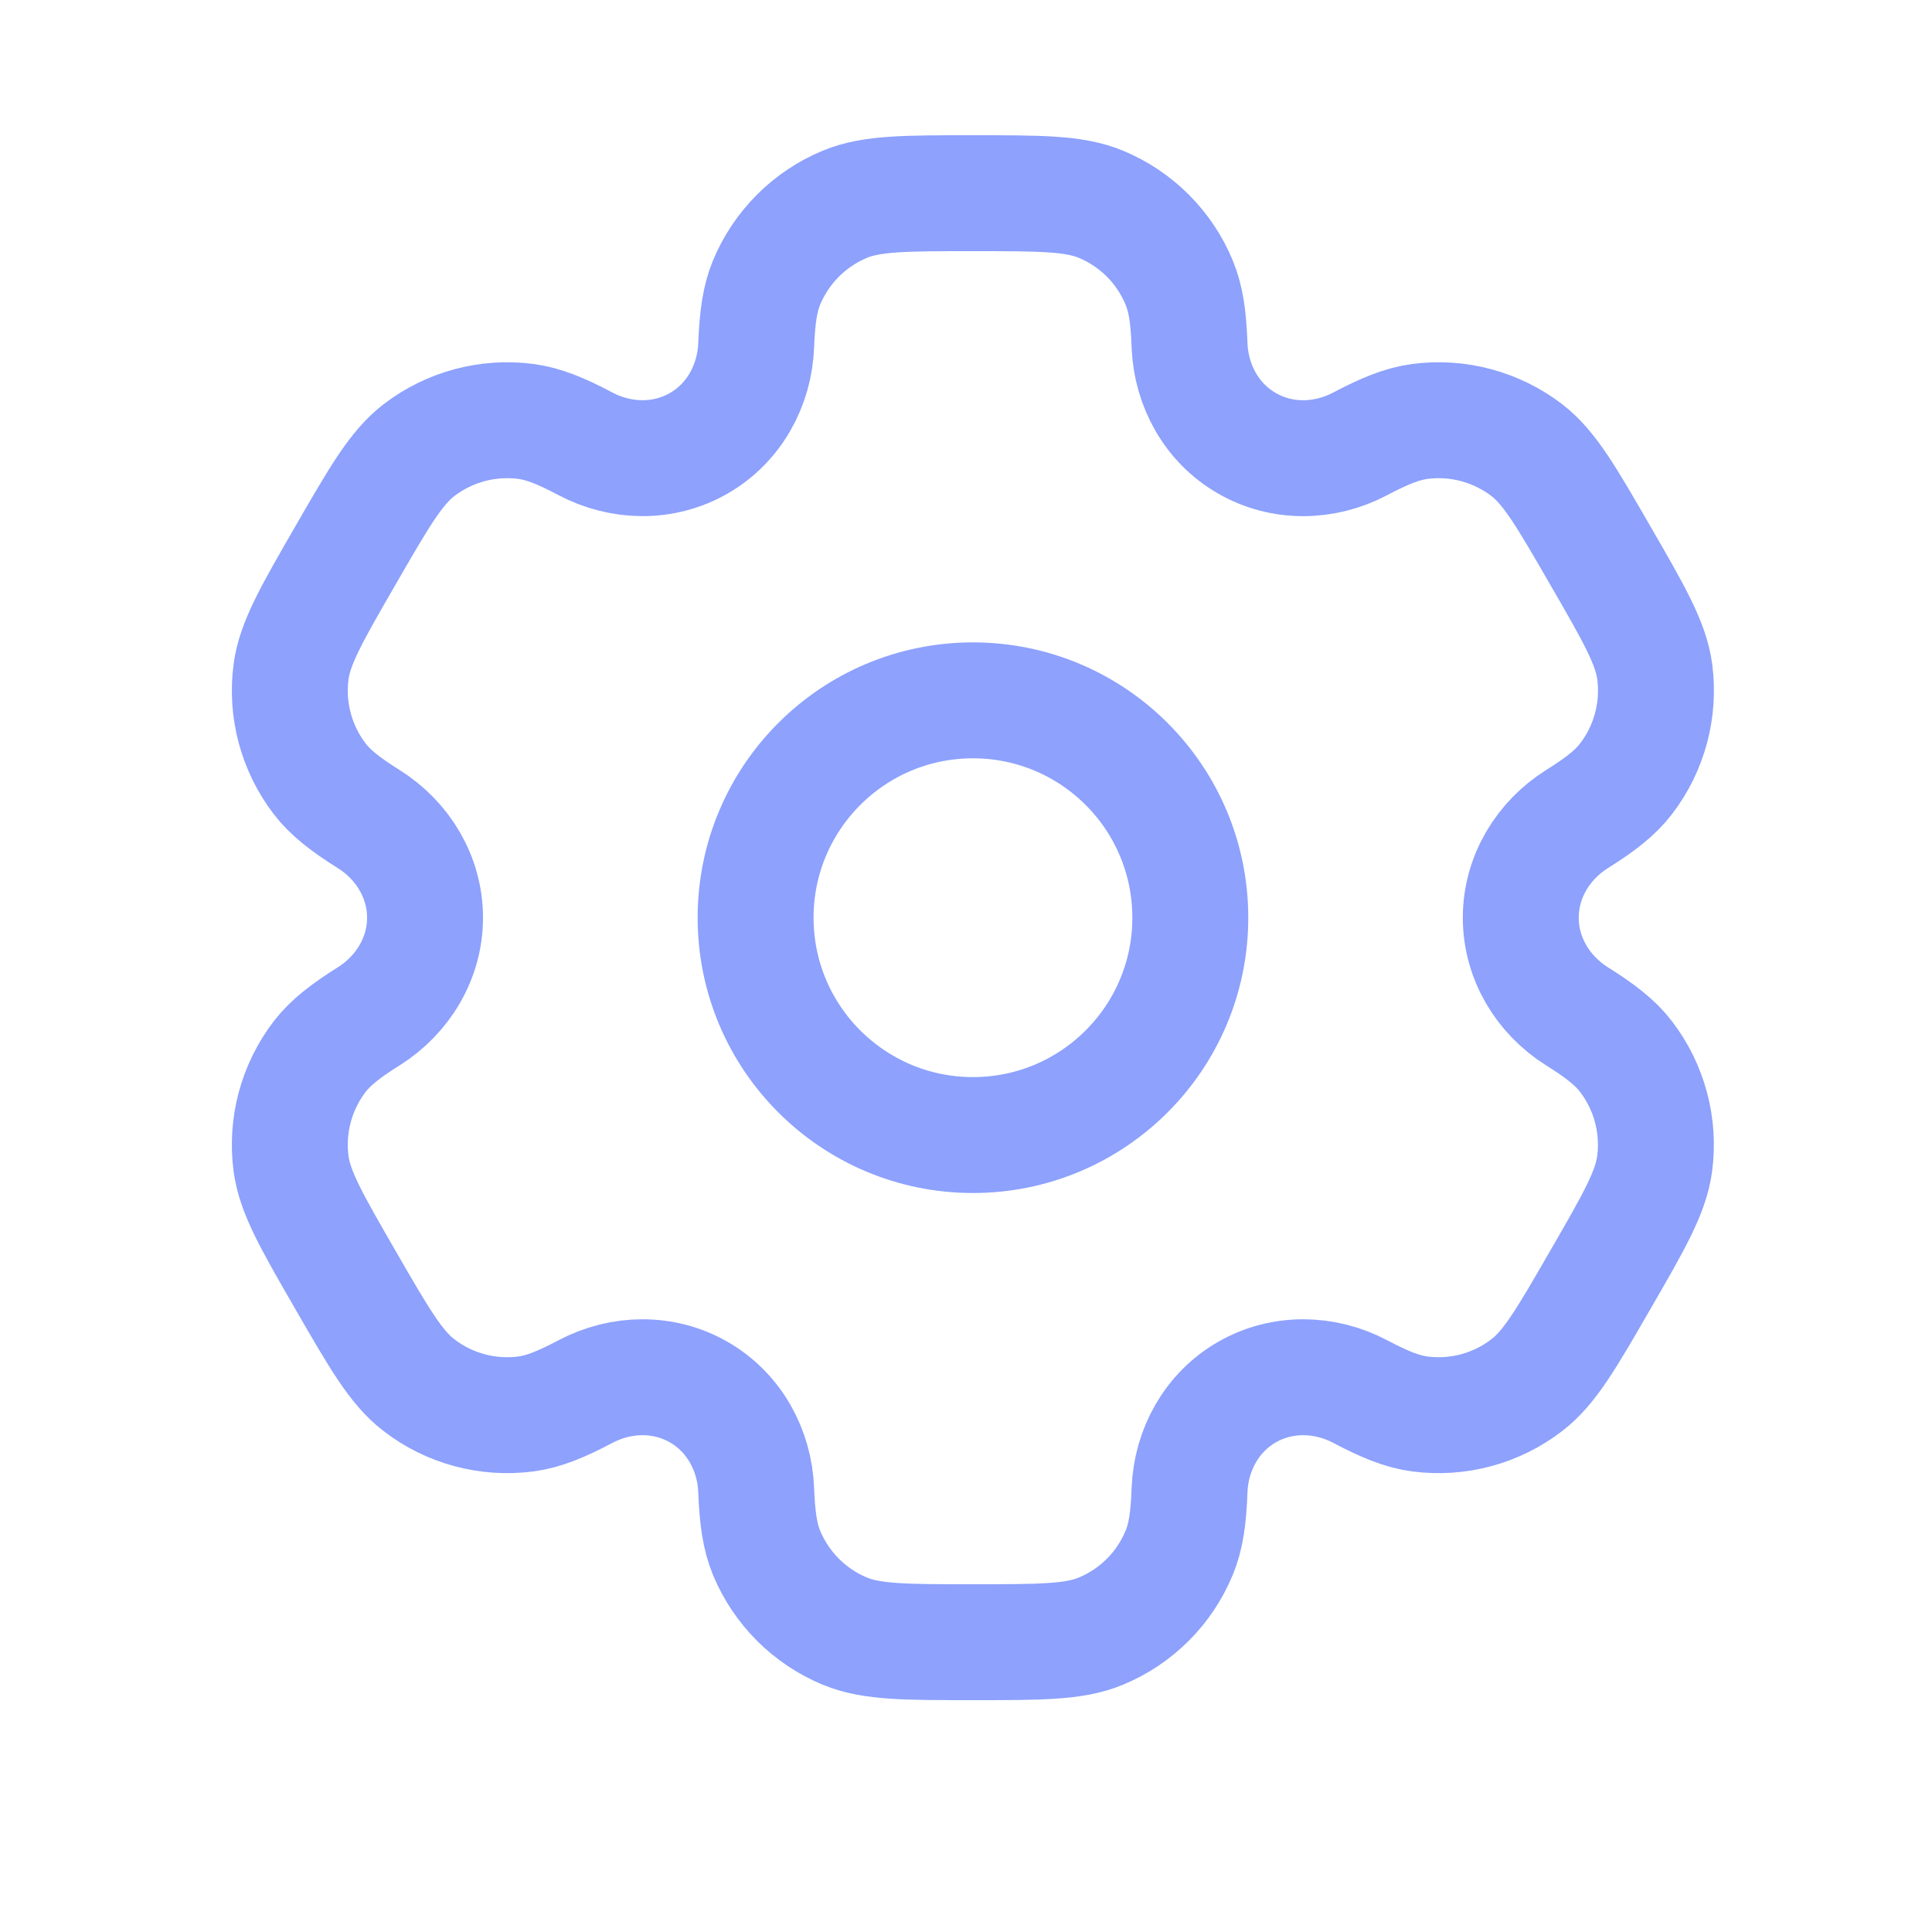
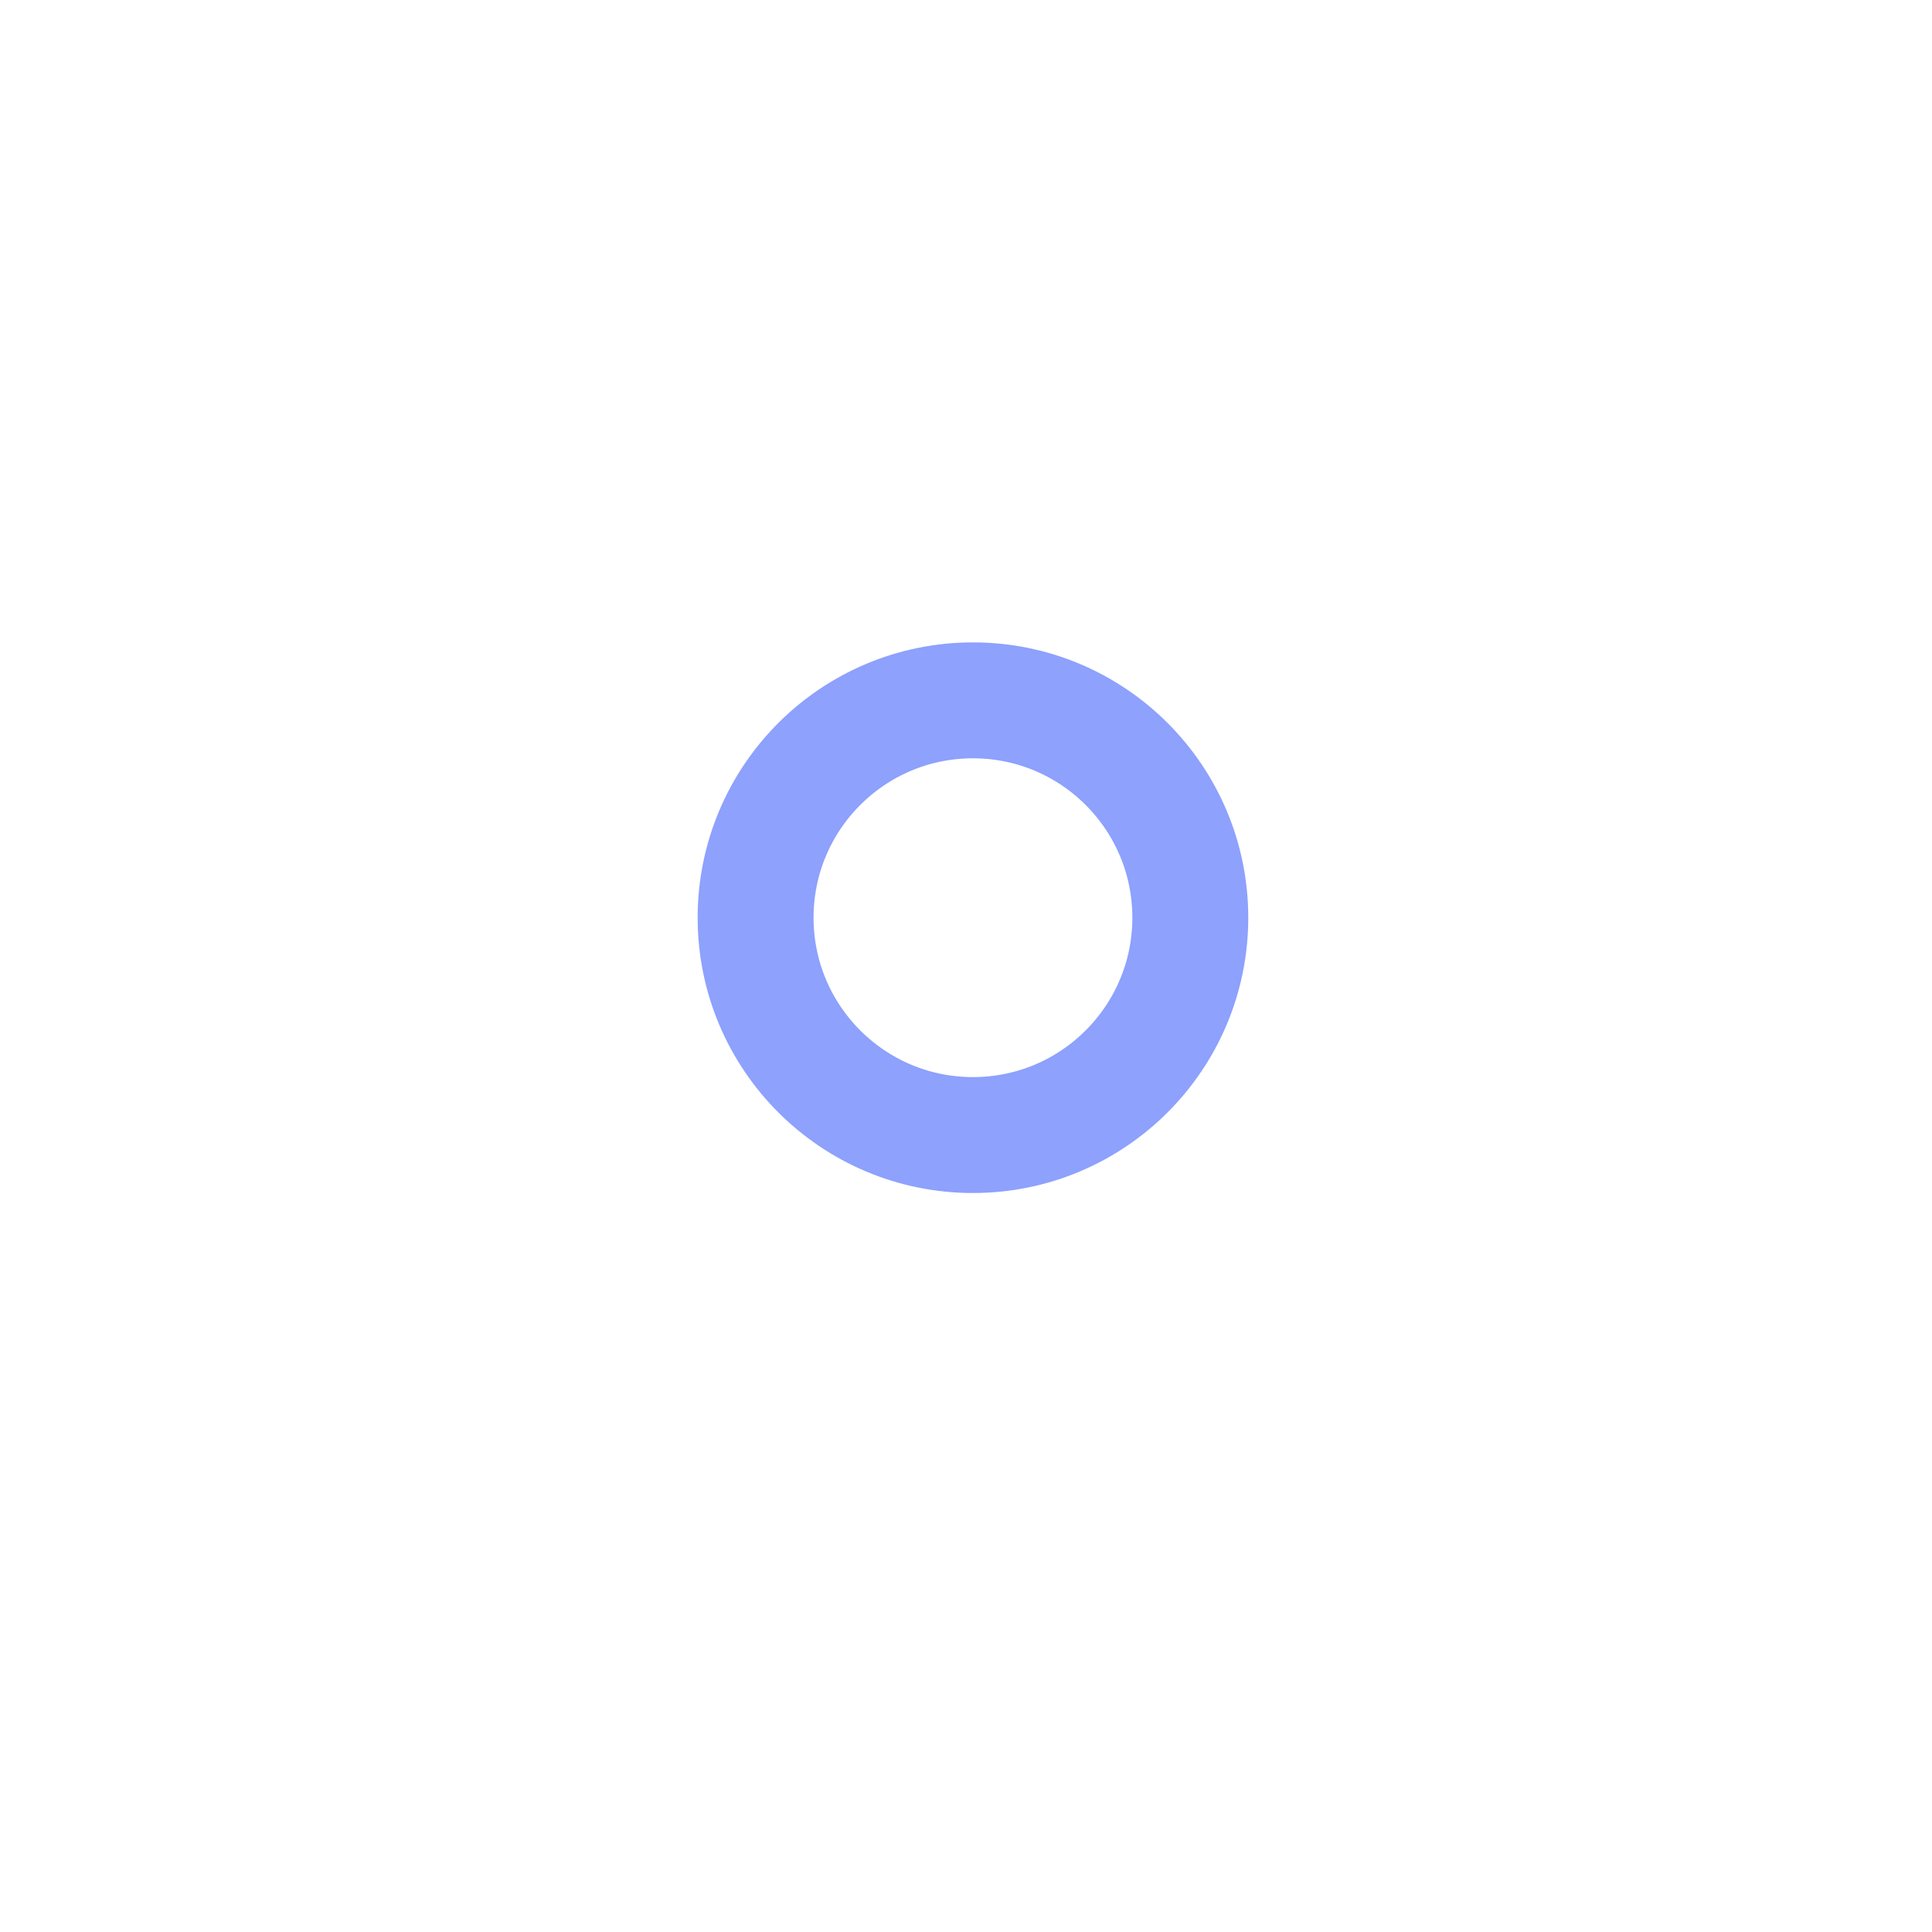
<svg xmlns="http://www.w3.org/2000/svg" width="20" height="20" viewBox="0 0 20 20" fill="none">
  <circle cx="10.072" cy="9.5" r="2.25" stroke="#8DA1FD" stroke-width="1.2" />
-   <path d="M11.395 2.114C11.12 2 10.77 2 10.071 2C9.372 2 9.023 2 8.747 2.114C8.38 2.266 8.088 2.558 7.935 2.926C7.866 3.094 7.839 3.289 7.828 3.573C7.812 3.992 7.598 4.379 7.235 4.588C6.873 4.797 6.43 4.79 6.06 4.594C5.809 4.461 5.626 4.387 5.446 4.363C5.051 4.311 4.653 4.418 4.337 4.66C4.1 4.842 3.925 5.145 3.576 5.75C3.227 6.355 3.052 6.658 3.013 6.954C2.961 7.348 3.068 7.747 3.31 8.063C3.421 8.207 3.576 8.328 3.817 8.479C4.172 8.702 4.4 9.081 4.4 9.5C4.4 9.919 4.171 10.298 3.817 10.521C3.576 10.672 3.421 10.793 3.31 10.937C3.068 11.253 2.961 11.652 3.013 12.046C3.052 12.342 3.227 12.645 3.576 13.25C3.925 13.855 4.1 14.158 4.337 14.339C4.652 14.582 5.051 14.689 5.446 14.637C5.626 14.613 5.808 14.539 6.06 14.406C6.43 14.21 6.873 14.203 7.235 14.412C7.598 14.621 7.812 15.008 7.828 15.427C7.839 15.711 7.866 15.906 7.935 16.074C8.088 16.442 8.38 16.734 8.747 16.886C9.023 17 9.372 17 10.071 17C10.77 17 11.12 17 11.395 16.886C11.763 16.734 12.055 16.442 12.207 16.074C12.277 15.906 12.304 15.711 12.314 15.427C12.33 15.008 12.544 14.621 12.907 14.412C13.269 14.203 13.712 14.21 14.082 14.406C14.334 14.539 14.516 14.613 14.696 14.637C15.091 14.689 15.49 14.582 15.805 14.339C16.042 14.158 16.217 13.855 16.566 13.25C16.916 12.645 17.09 12.342 17.129 12.046C17.181 11.652 17.074 11.253 16.832 10.937C16.722 10.793 16.566 10.672 16.325 10.521C15.971 10.298 15.743 9.919 15.743 9.5C15.743 9.081 15.971 8.702 16.325 8.479C16.566 8.328 16.722 8.207 16.832 8.063C17.075 7.747 17.181 7.348 17.13 6.954C17.09 6.658 16.916 6.355 16.566 5.75C16.217 5.145 16.042 4.842 15.806 4.66C15.49 4.418 15.091 4.311 14.697 4.363C14.517 4.387 14.334 4.461 14.082 4.594C13.712 4.79 13.27 4.798 12.907 4.588C12.544 4.379 12.33 3.992 12.314 3.573C12.304 3.289 12.277 3.094 12.207 2.926C12.055 2.558 11.763 2.266 11.395 2.114Z" stroke="#8DA1FD" stroke-width="1.2" />
</svg>